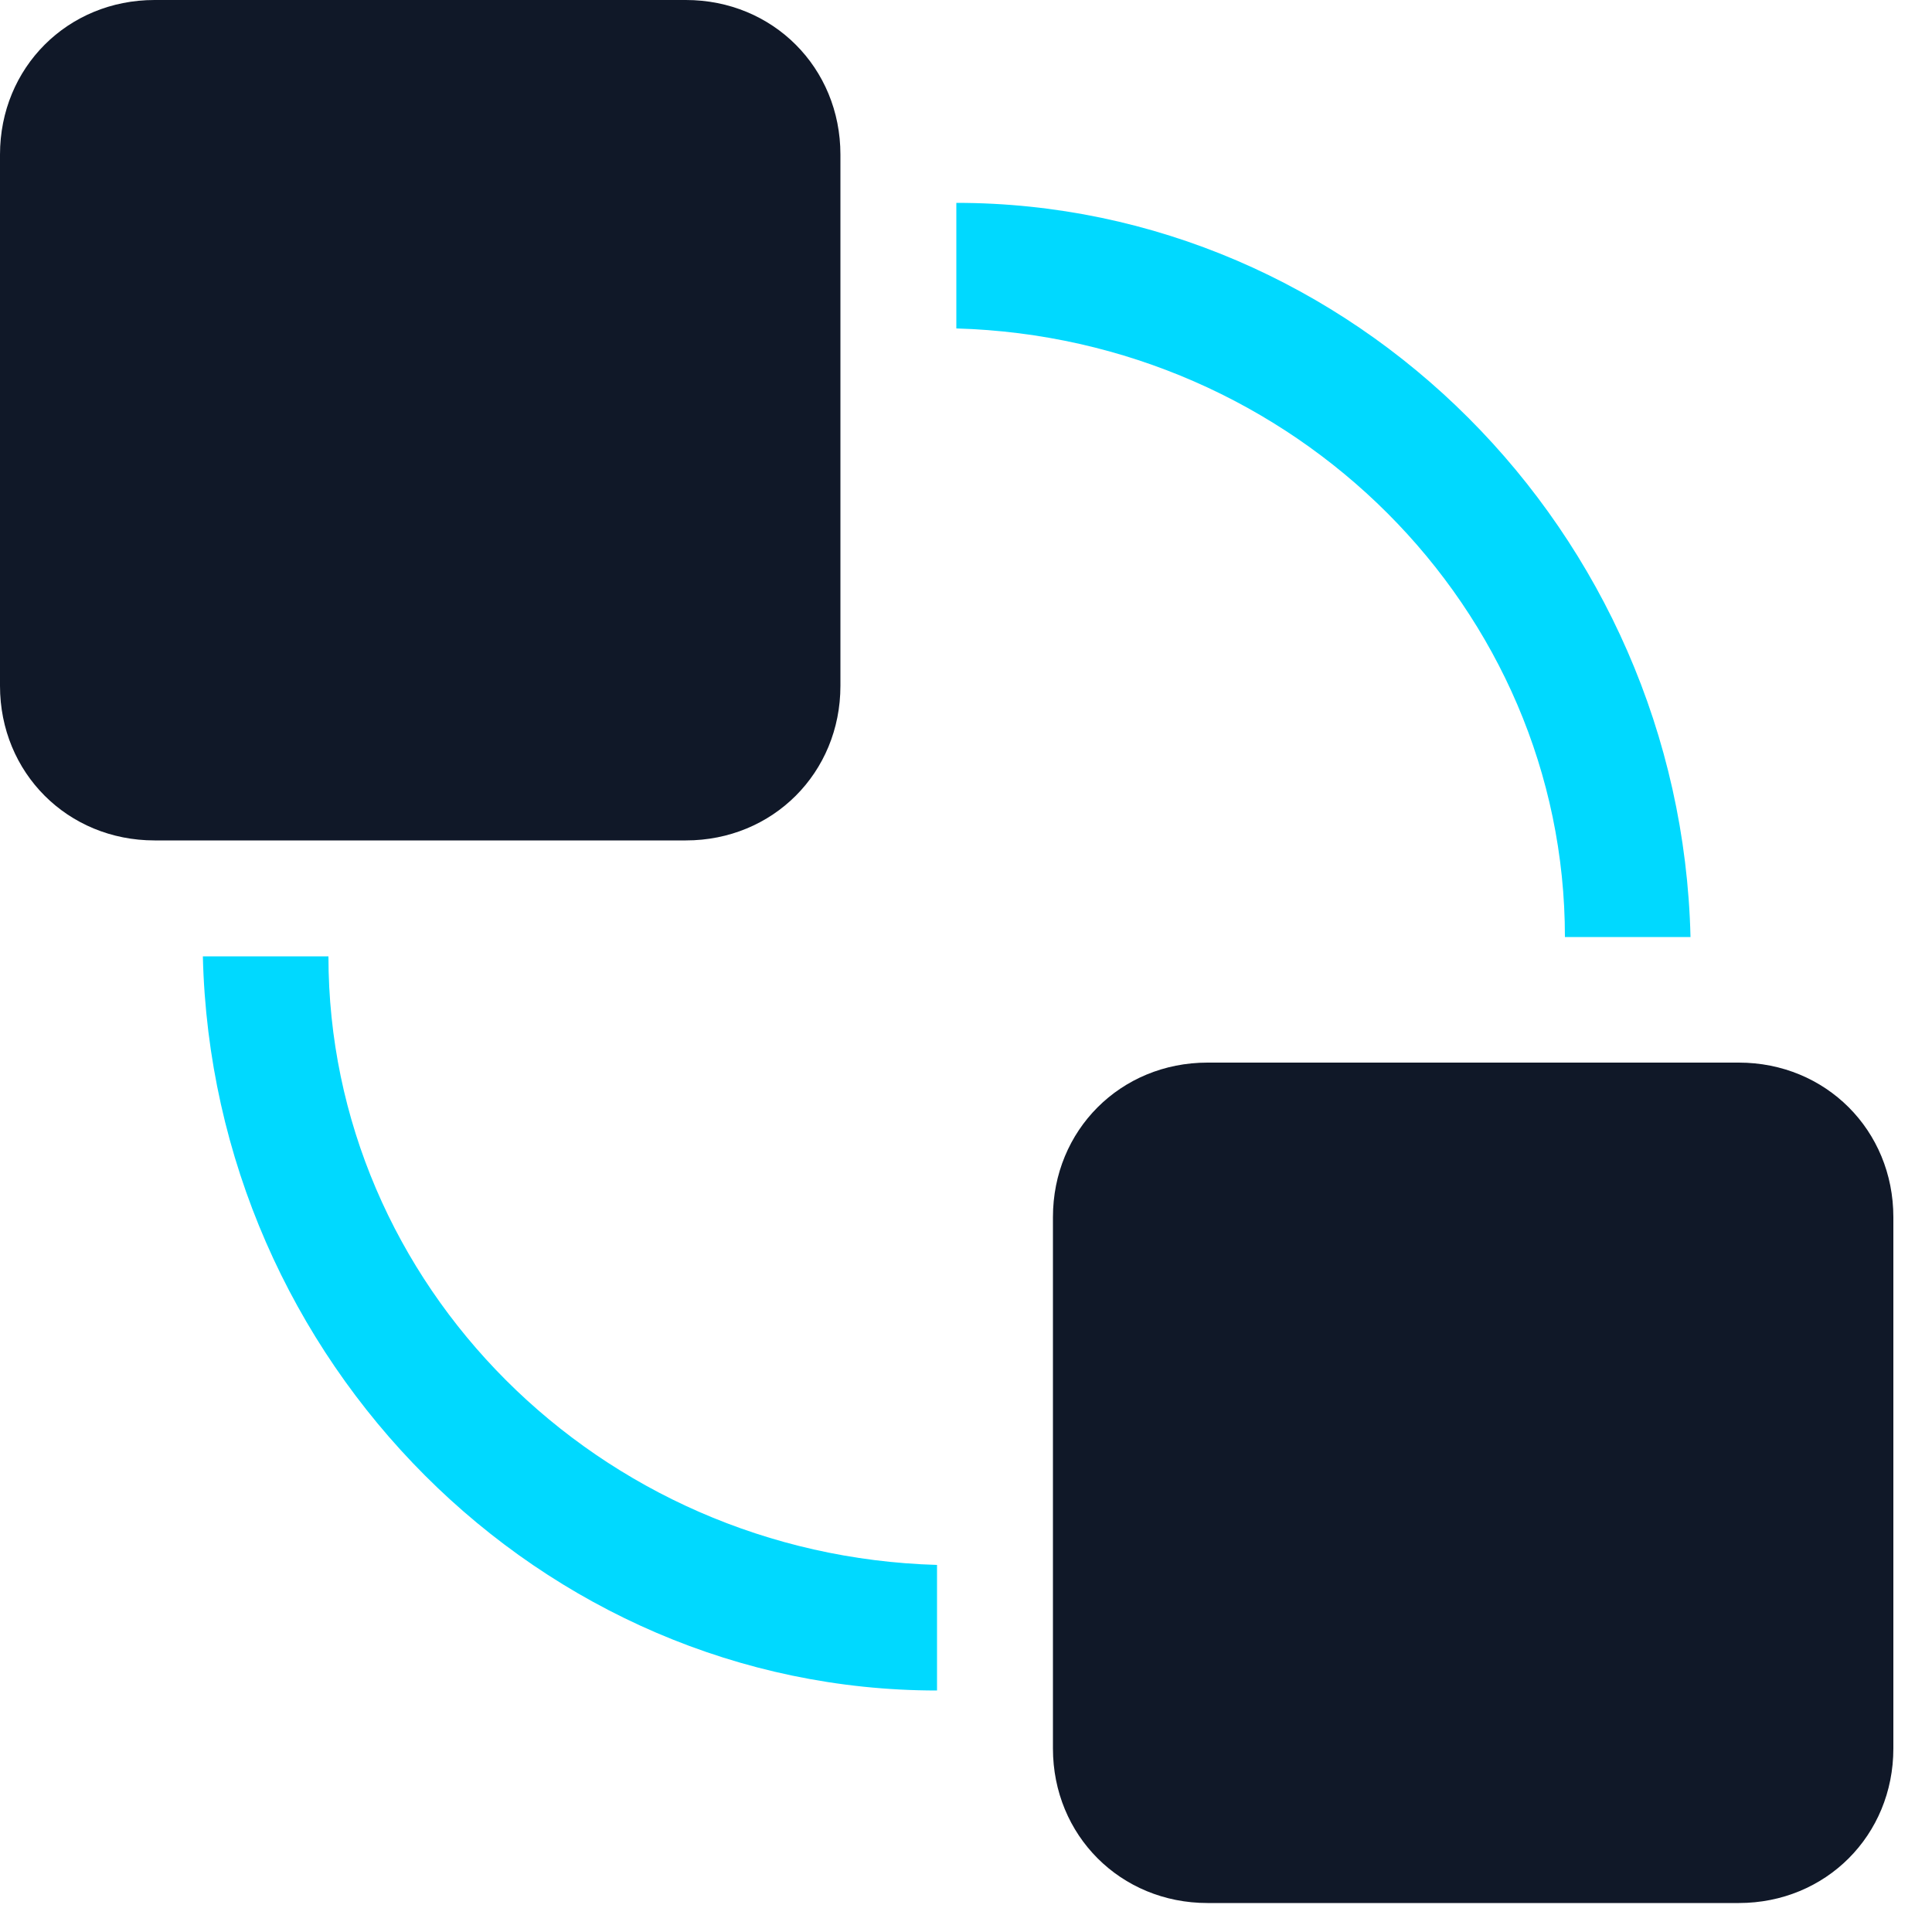
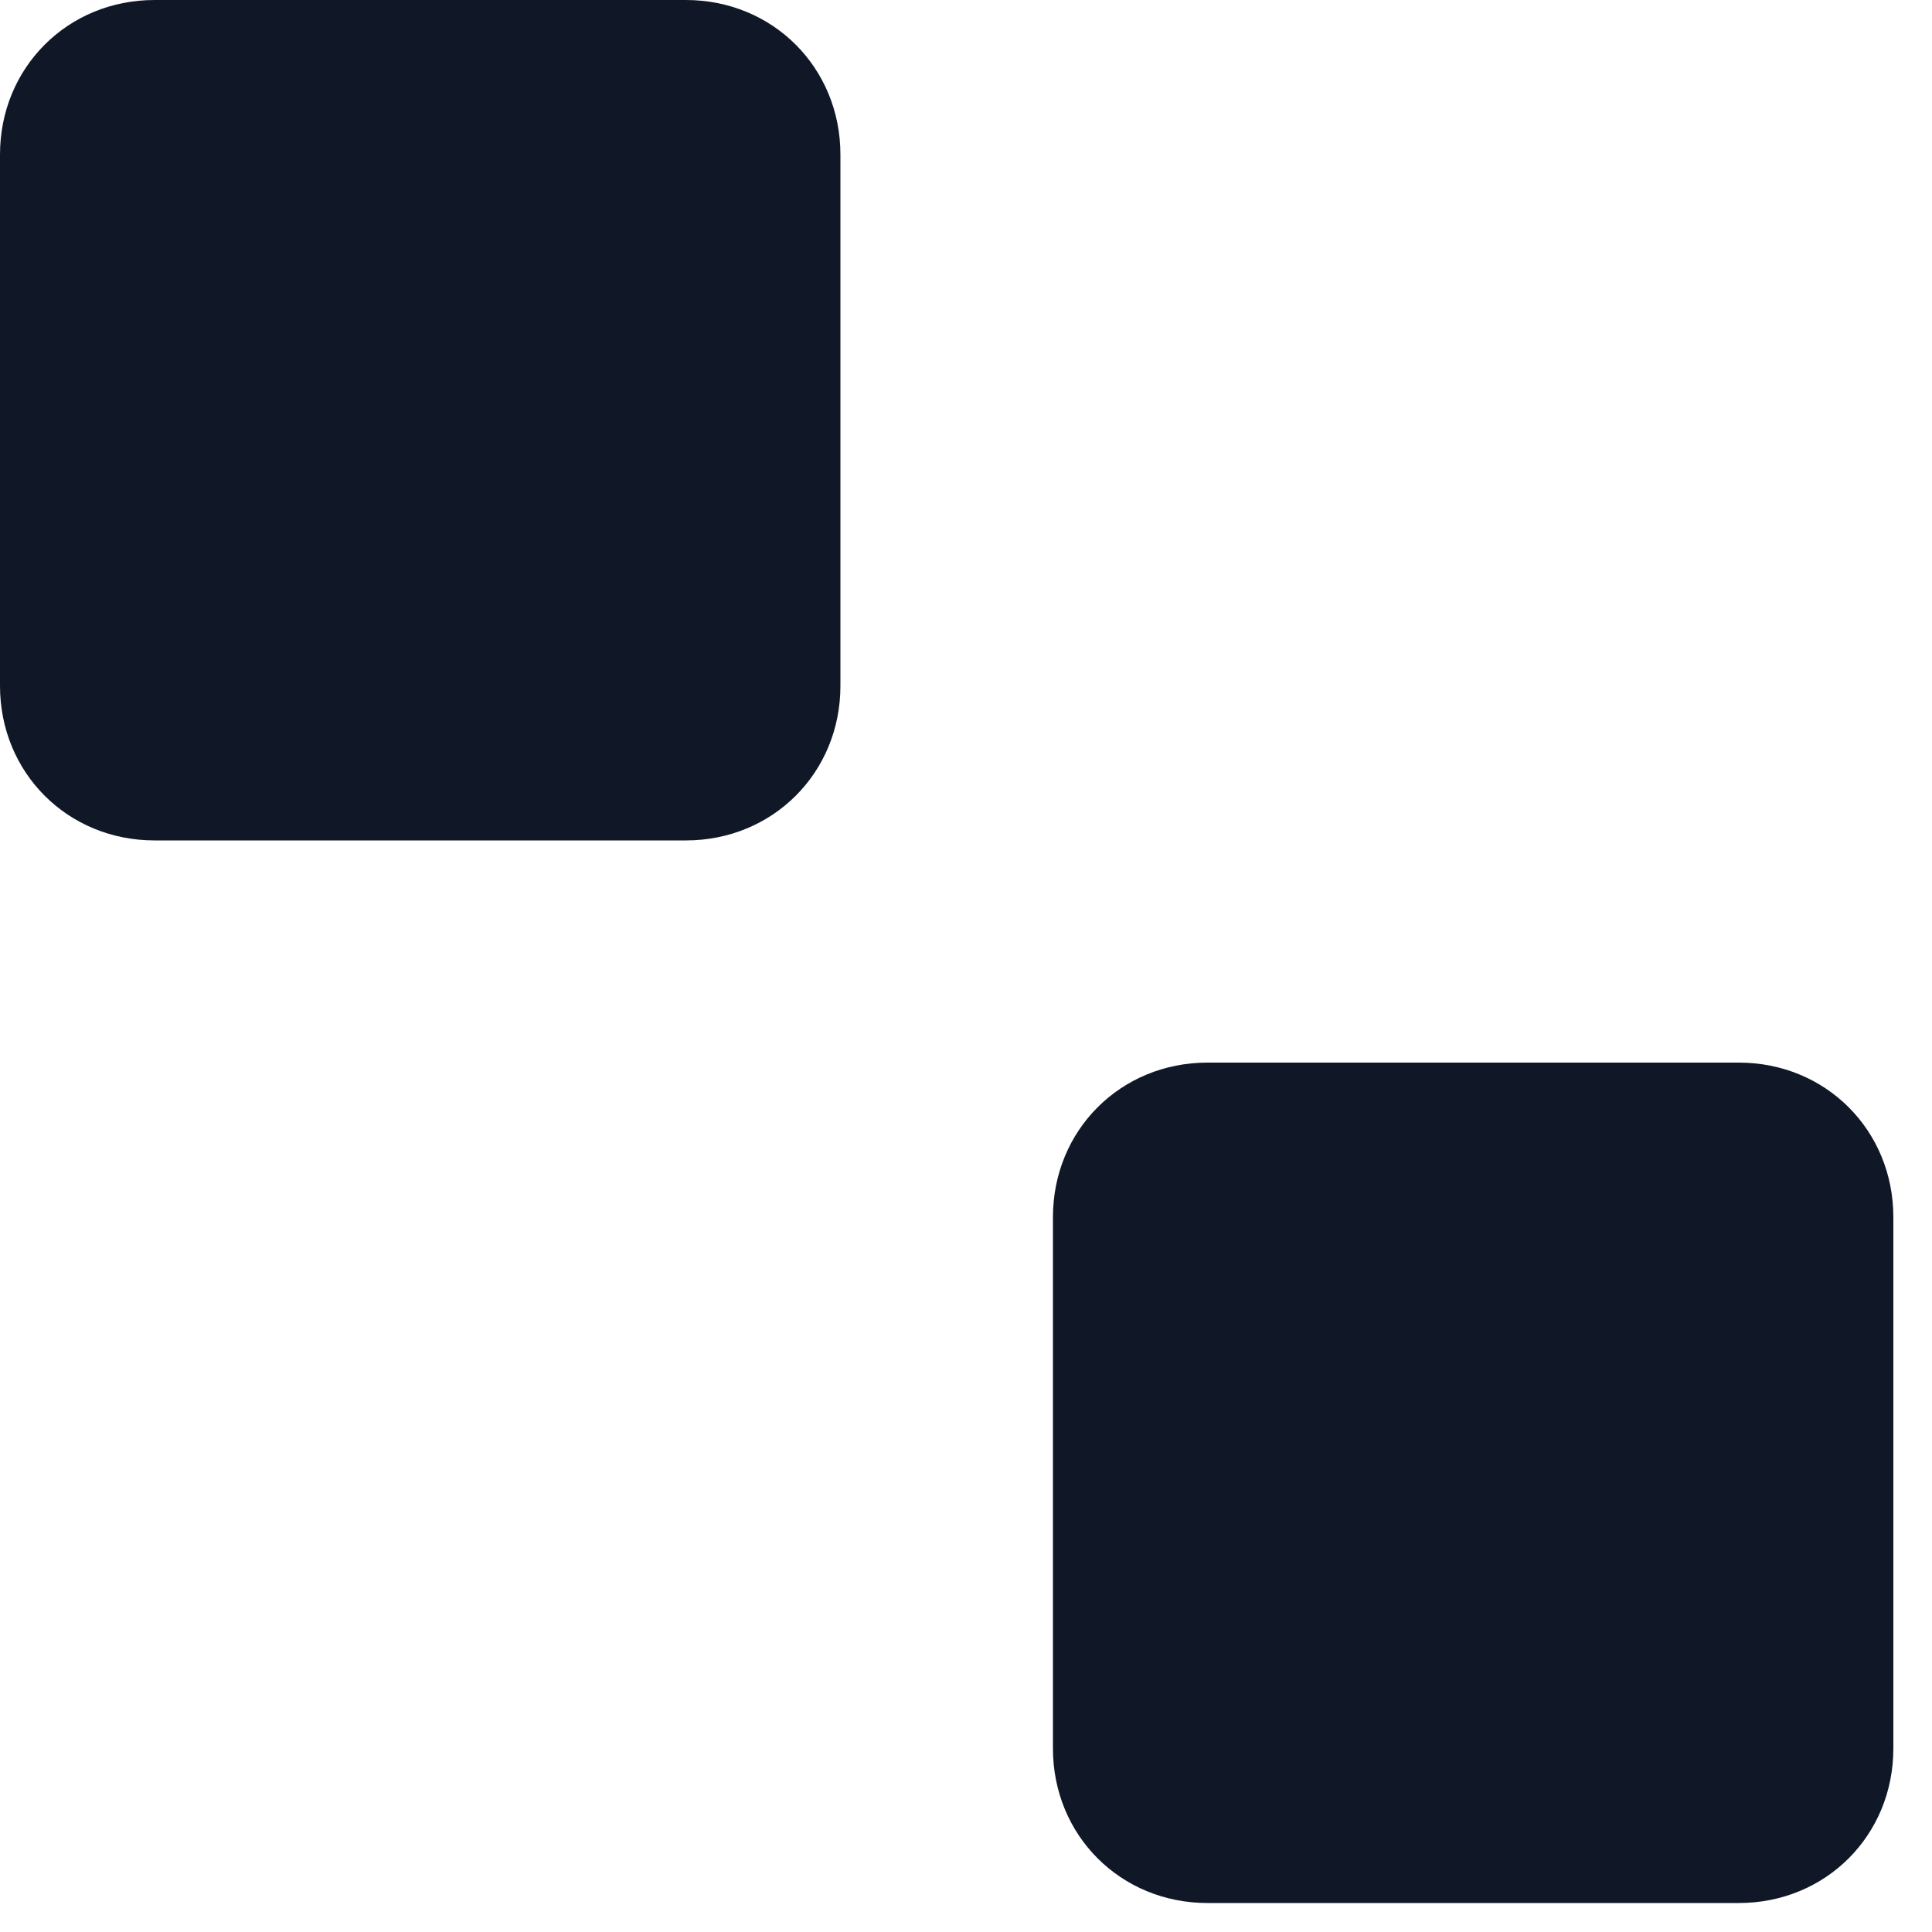
<svg xmlns="http://www.w3.org/2000/svg" width="20" height="20" viewBox="0 0 20 20" fill="none">
  <path d="M18 11C18.9 11 19.6 11.7 19.6 12.6V18.1C19.6 19 18.9 19.7 18 19.7H12.5C11.6 19.7 10.9 19 10.9 18.1V12.6C10.9 11.7 11.6 11 12.5 11H18ZM7.1 0C8 0 8.7 0.7 8.7 1.6V7.1C8.7 8 8 8.7 7.1 8.7H1.6C0.7 8.7 0 8 0 7.1V1.6C0 0.7 0.7 0 1.6 0H7.1Z" fill="#101828" />
-   <path d="M3.4 9.9C3.4 13.3 6.2 16.1 9.7 16.2V17.5C5.6 17.5 2.2 14.1 2.1 9.9H3.4ZM9.9 2.1C14 2.1 17.4 5.5 17.5 9.7H16.2C16.2 6.3 13.4 3.5 9.9 3.4V2.1Z" fill="#00D9FF" />
</svg>